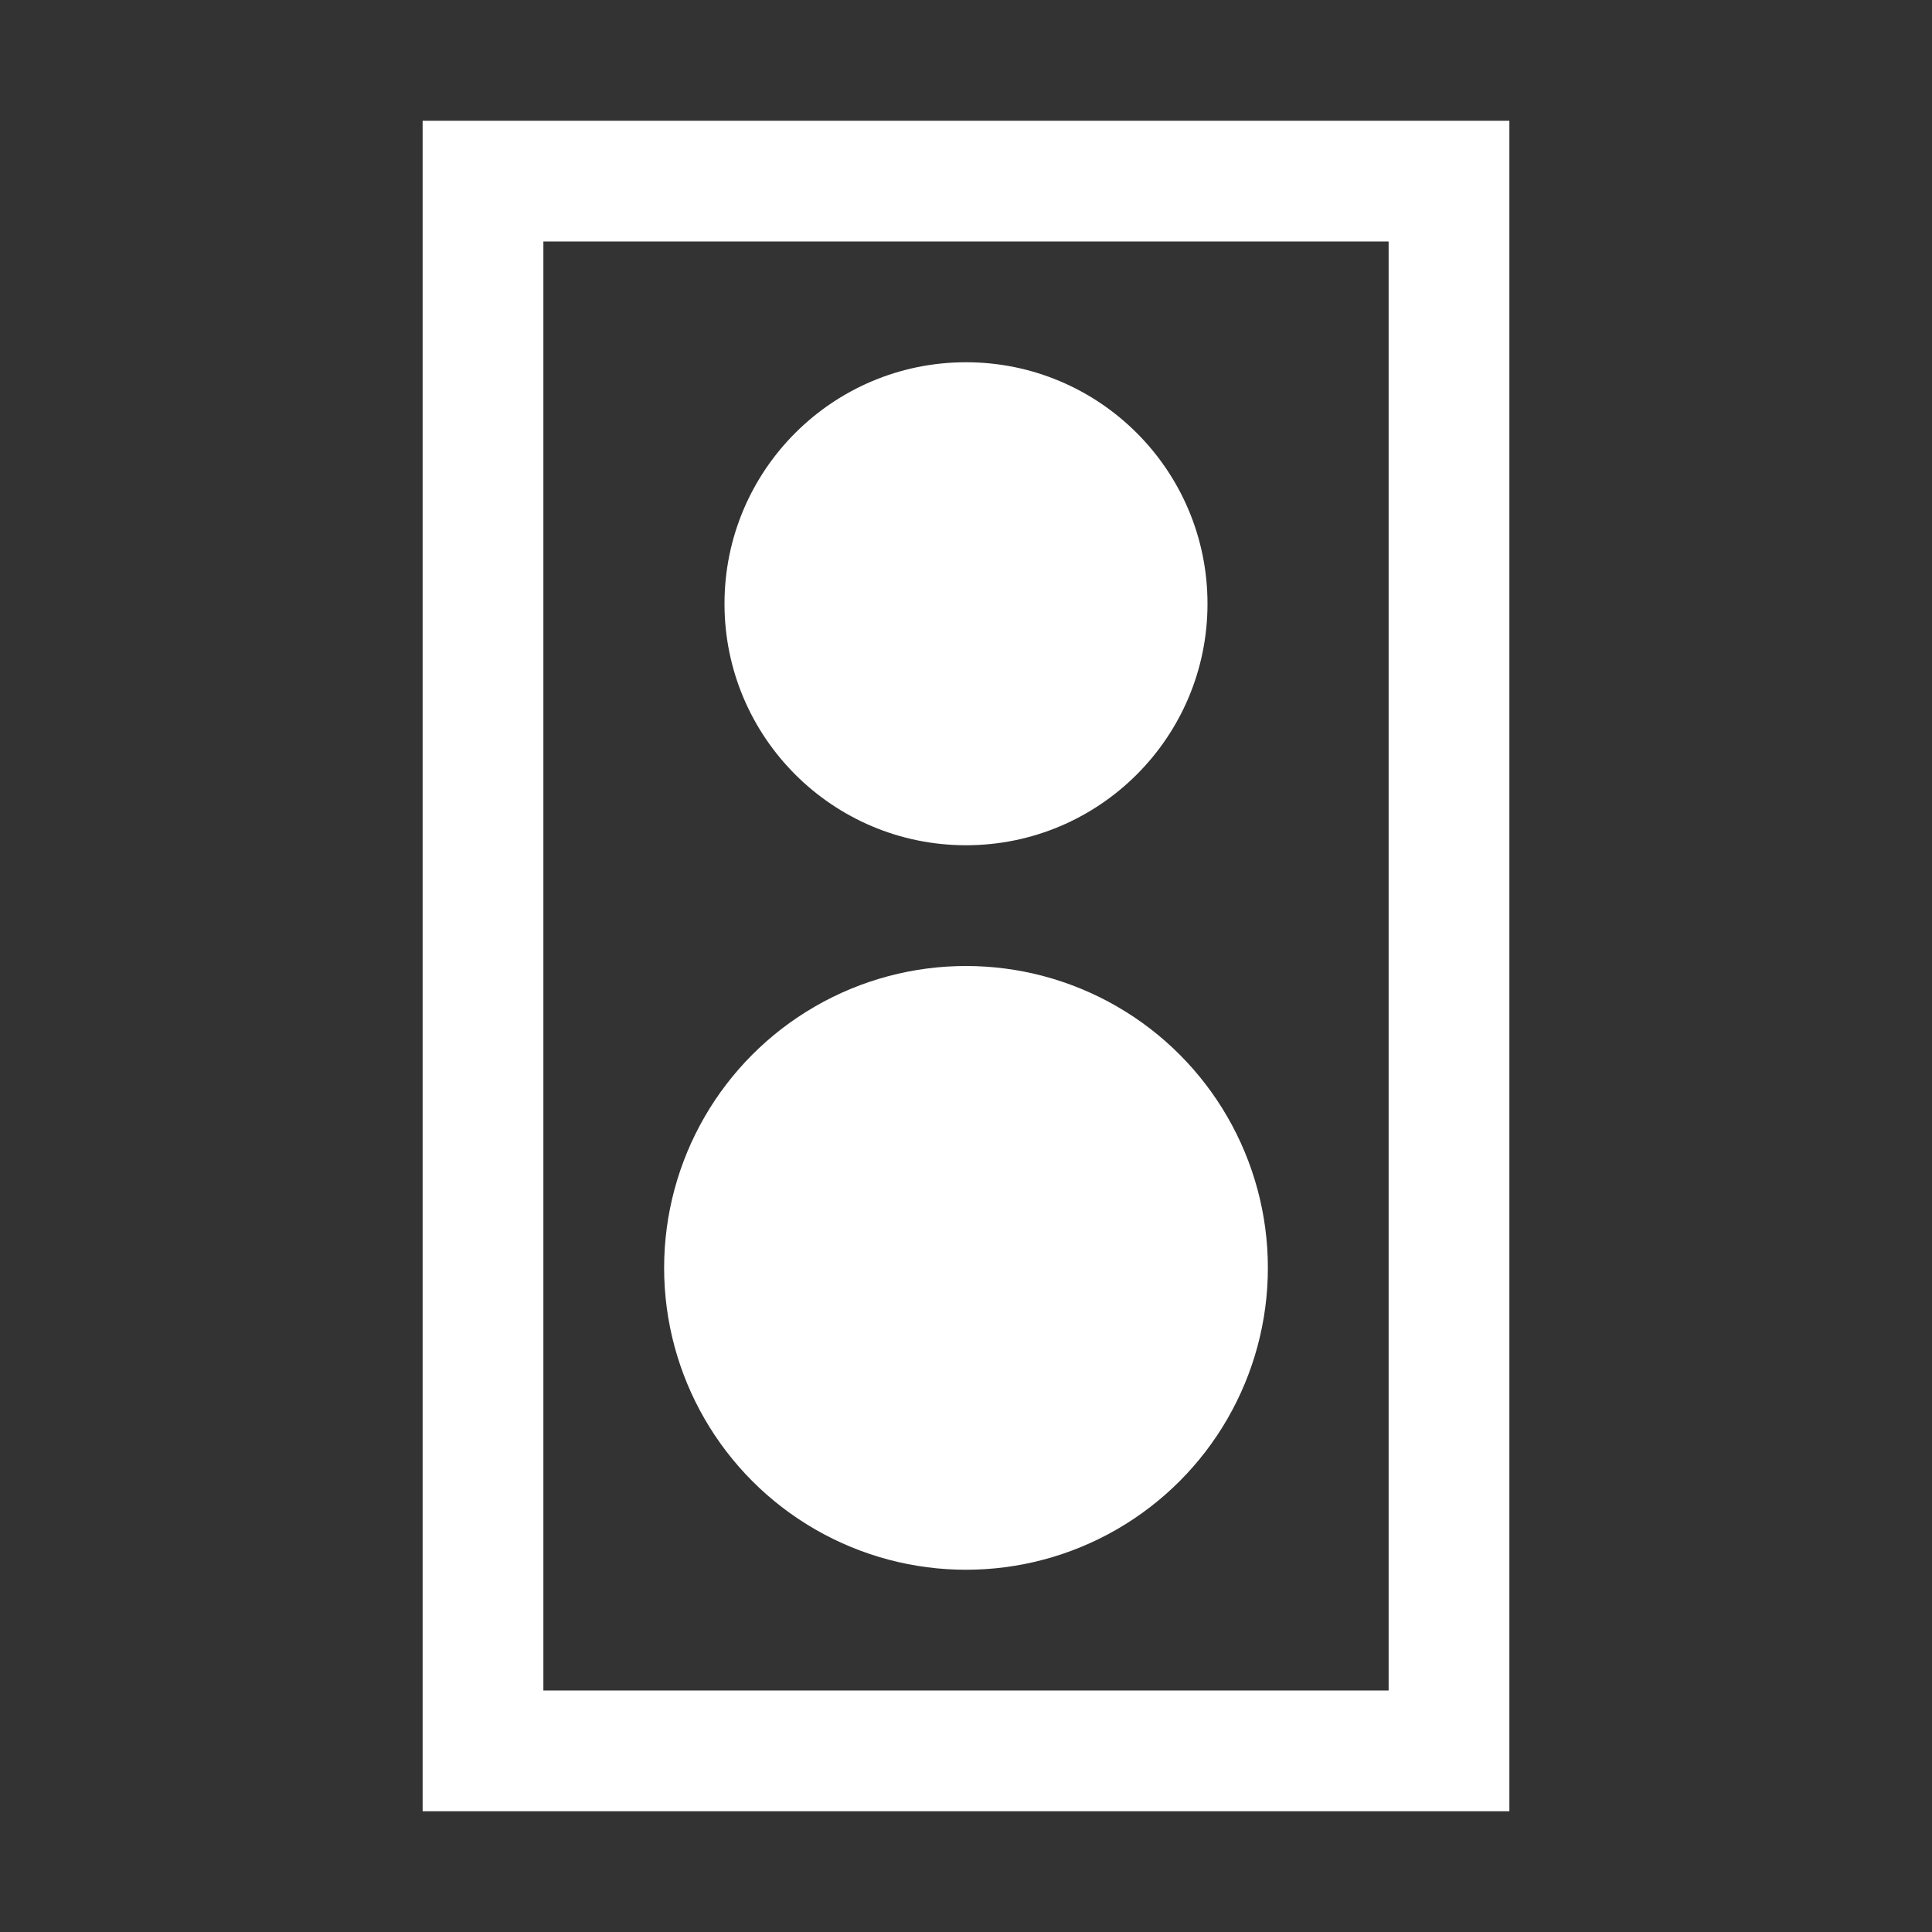
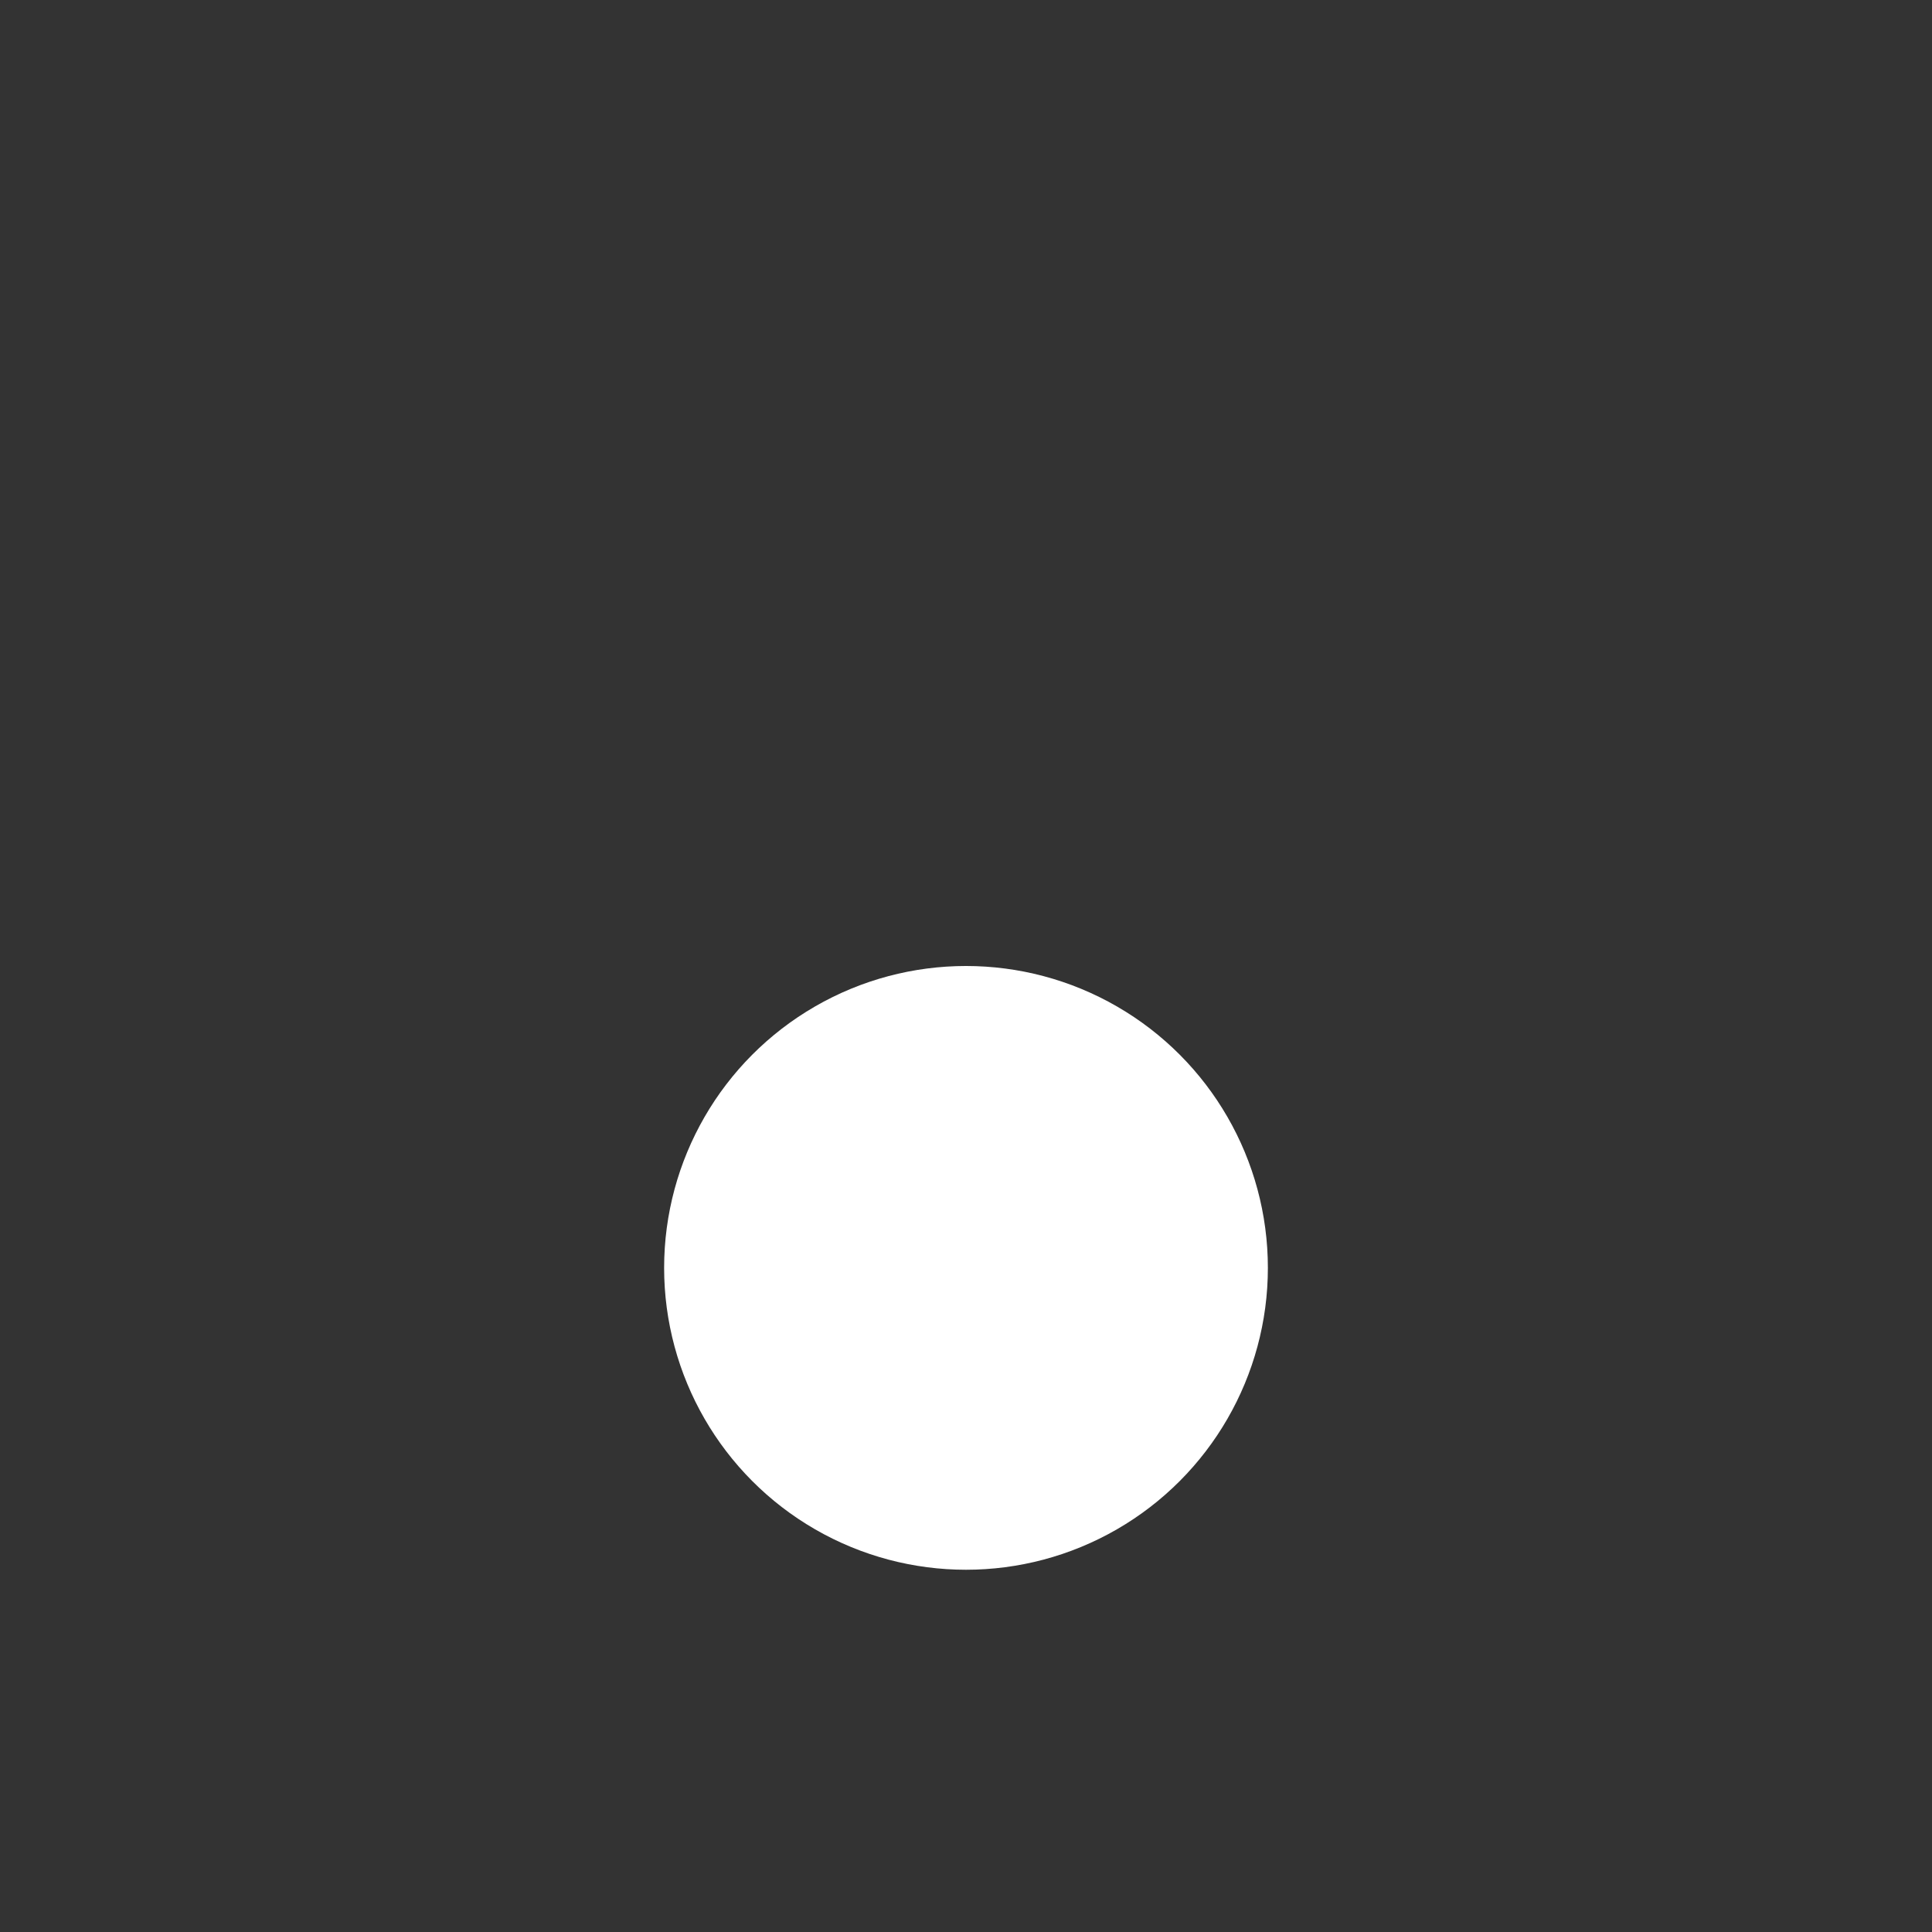
<svg xmlns="http://www.w3.org/2000/svg" viewBox="0 0 32 32" height="32" width="32" fill="#ffffff" aria-hidden="true" class="Icons_force-white-icons__c3WXK FeatureList_list-icon__Kg0wR">
  <rect x="0" y="0" width="32" height="32" fill="#333333" stroke="none" />
-   <path d="M25 30H7V2h18zM9 28h14V4H9z" />
  <circle cx="16" cy="21" r="5" />
-   <circle cx="16" cy="10" r="4" />
</svg>